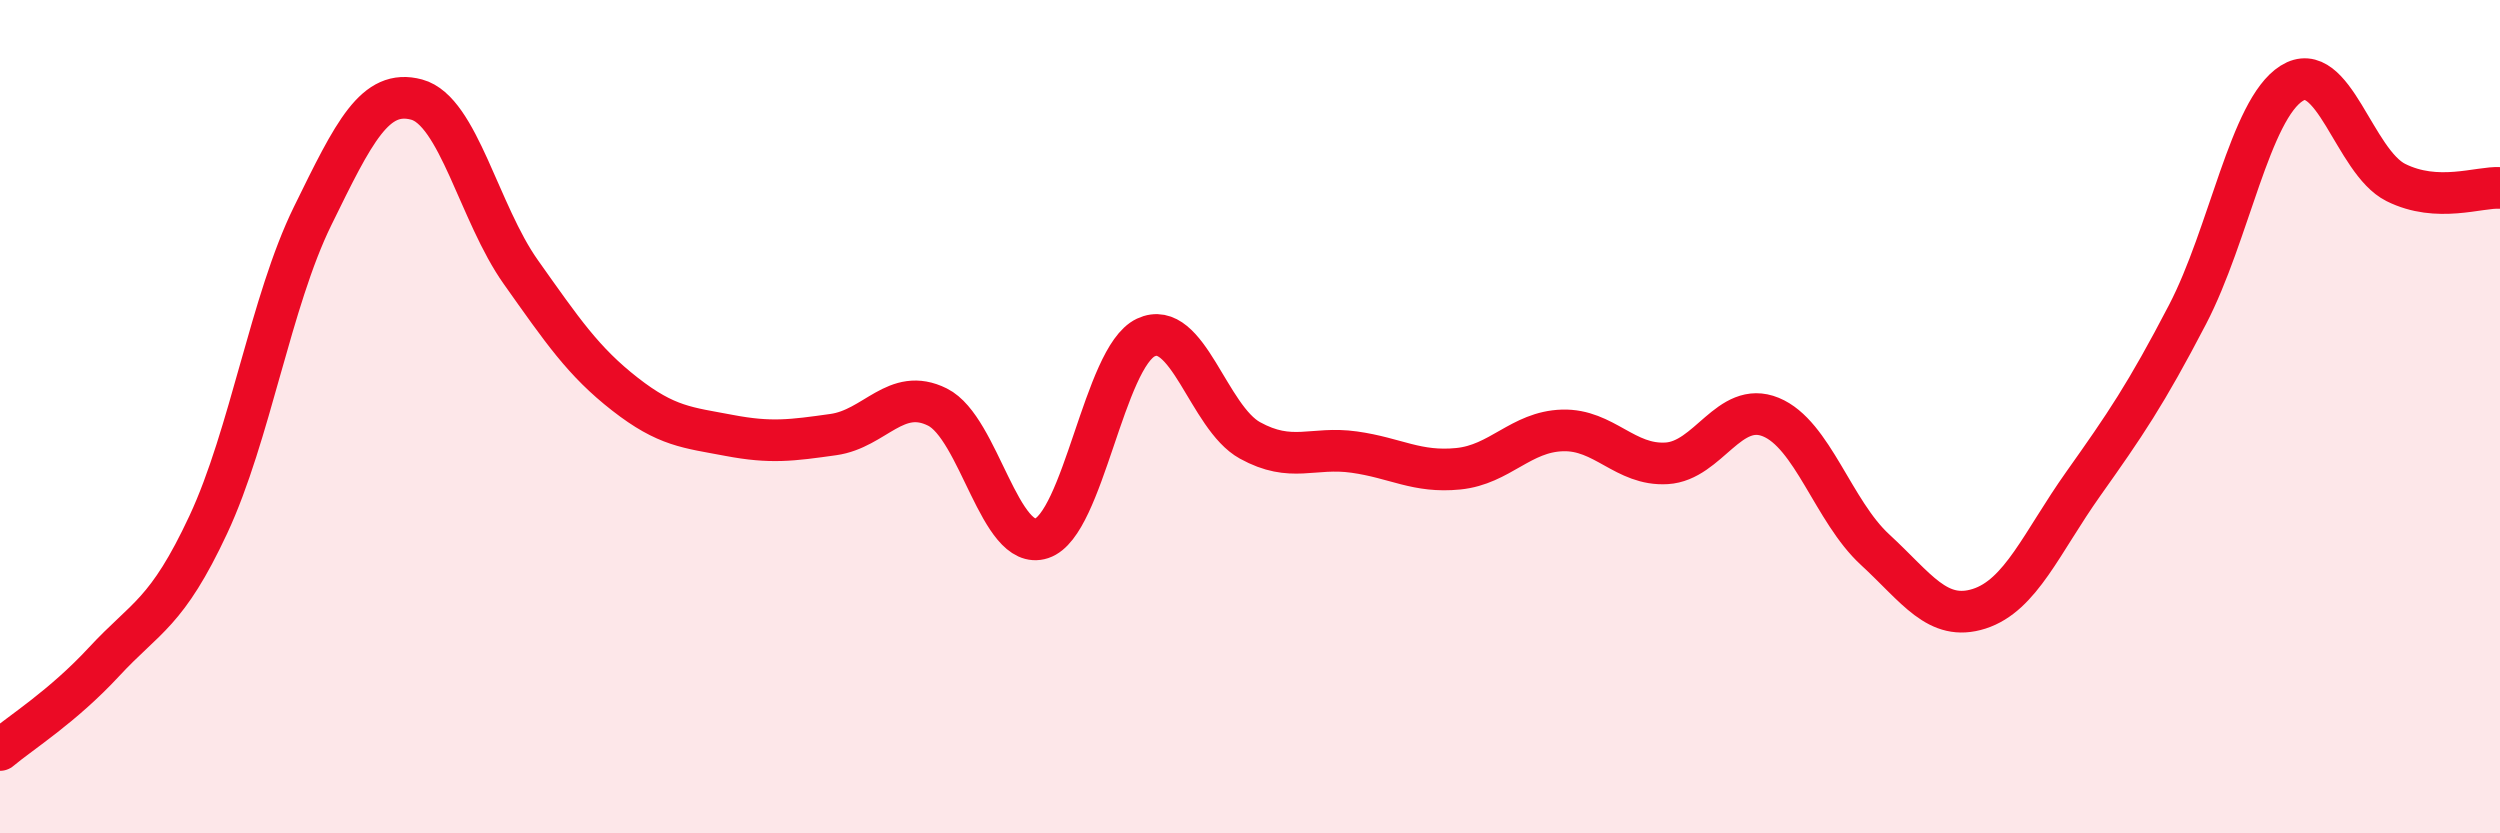
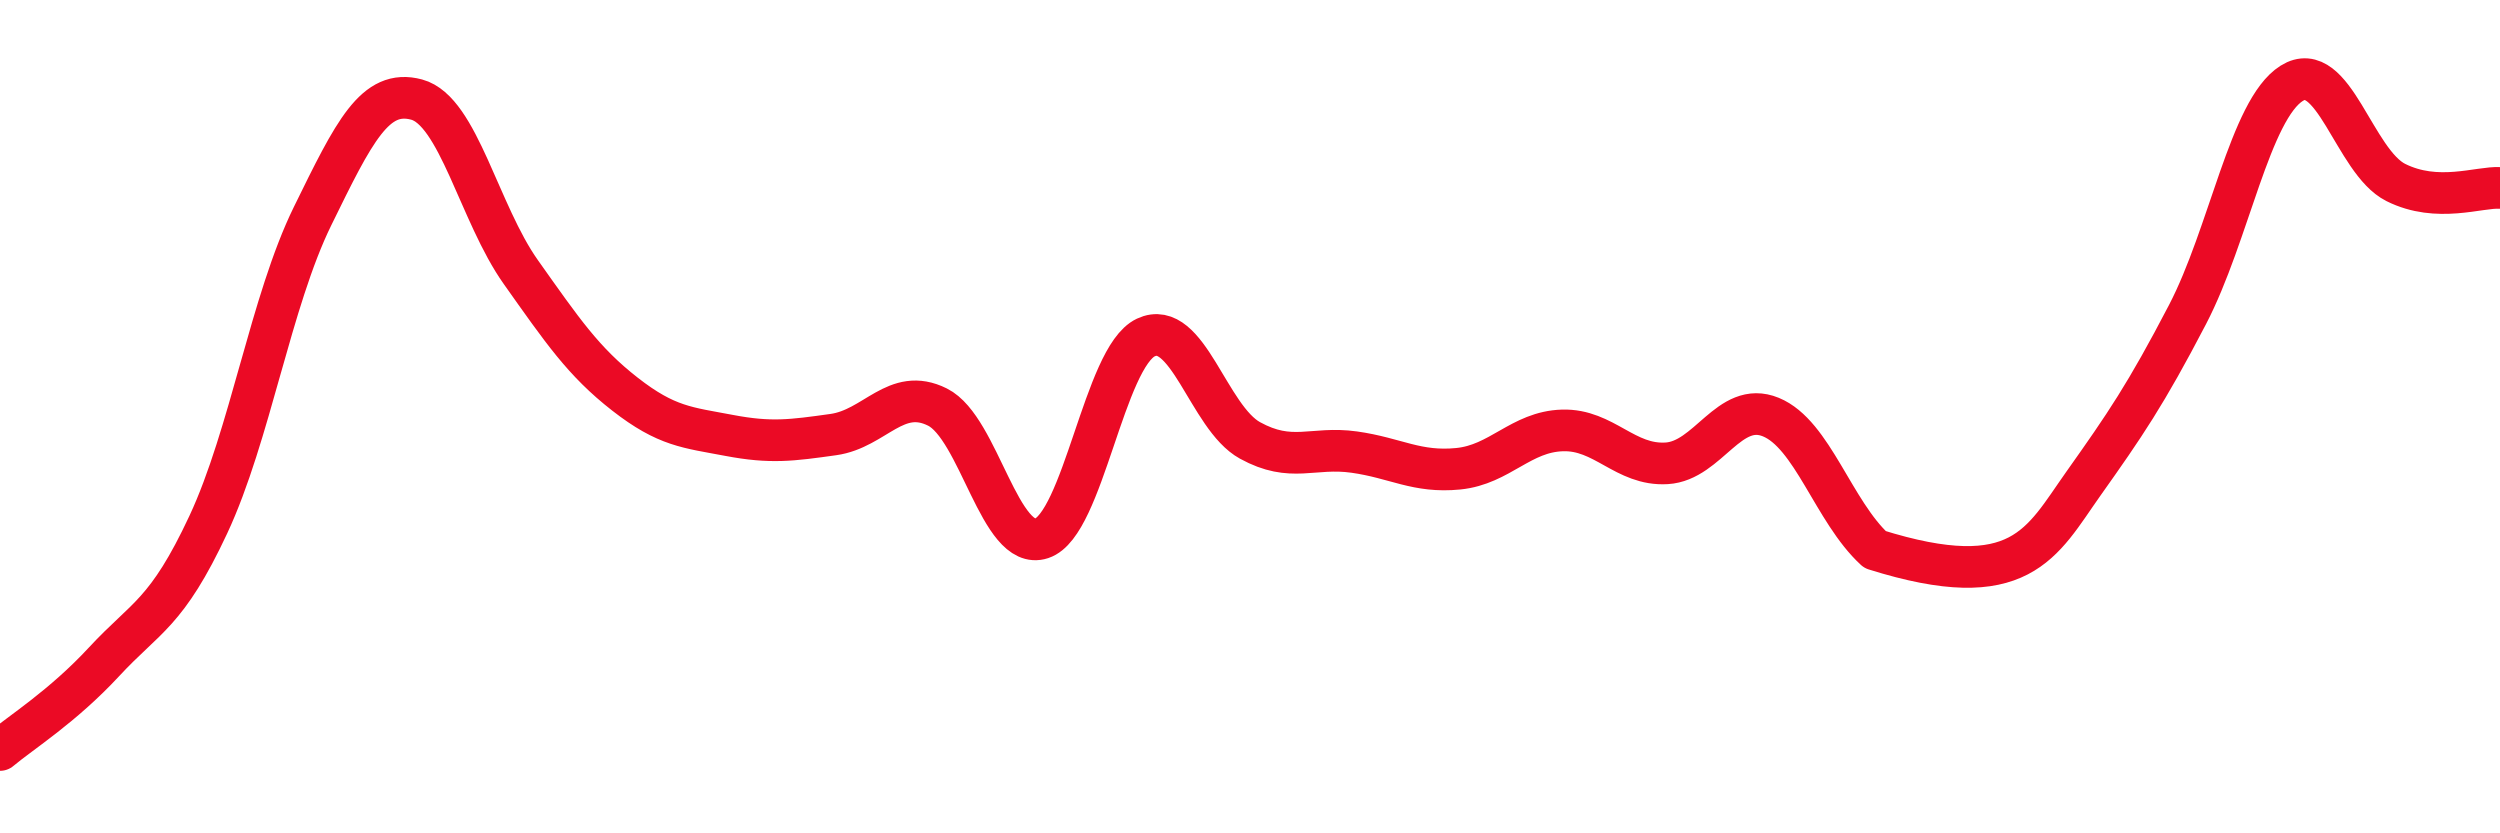
<svg xmlns="http://www.w3.org/2000/svg" width="60" height="20" viewBox="0 0 60 20">
-   <path d="M 0,18 C 0.5,17.58 1.5,16.96 2.5,15.88 C 3.5,14.8 4,14.73 5,12.59 C 6,10.45 6.5,7.23 7.5,5.19 C 8.5,3.15 9,2.12 10,2.39 C 11,2.66 11.5,5.12 12.5,6.53 C 13.5,7.94 14,8.68 15,9.46 C 16,10.24 16.5,10.26 17.5,10.45 C 18.5,10.64 19,10.57 20,10.43 C 21,10.29 21.5,9.27 22.5,9.77 C 23.5,10.27 24,13.25 25,12.92 C 26,12.59 26.5,8.57 27.5,8.1 C 28.5,7.63 29,10.02 30,10.57 C 31,11.12 31.5,10.71 32.5,10.85 C 33.5,10.99 34,11.35 35,11.25 C 36,11.15 36.5,10.36 37.5,10.33 C 38.5,10.3 39,11.18 40,11.12 C 41,11.06 41.5,9.6 42.5,10.01 C 43.5,10.42 44,12.27 45,13.19 C 46,14.11 46.5,14.93 47.5,14.61 C 48.5,14.29 49,13.02 50,11.61 C 51,10.2 51.5,9.47 52.5,7.55 C 53.5,5.63 54,2.63 55,2 C 56,1.37 56.5,3.88 57.5,4.38 C 58.5,4.88 59.5,4.48 60,4.51L60 20L0 20Z" fill="#EB0A25" opacity="0.1" stroke-linecap="round" stroke-linejoin="round" />
-   <path d="M 0,18 C 0.5,17.58 1.5,16.96 2.5,15.88 C 3.5,14.8 4,14.73 5,12.59 C 6,10.45 6.5,7.23 7.5,5.19 C 8.5,3.15 9,2.12 10,2.39 C 11,2.66 11.5,5.12 12.5,6.53 C 13.5,7.94 14,8.68 15,9.46 C 16,10.24 16.5,10.26 17.5,10.45 C 18.5,10.64 19,10.57 20,10.43 C 21,10.29 21.5,9.27 22.5,9.77 C 23.5,10.27 24,13.25 25,12.92 C 26,12.59 26.5,8.57 27.5,8.1 C 28.5,7.63 29,10.02 30,10.57 C 31,11.12 31.5,10.71 32.5,10.85 C 33.5,10.99 34,11.35 35,11.25 C 36,11.15 36.5,10.36 37.5,10.33 C 38.5,10.3 39,11.18 40,11.12 C 41,11.06 41.5,9.6 42.5,10.01 C 43.5,10.42 44,12.27 45,13.19 C 46,14.11 46.5,14.93 47.5,14.61 C 48.5,14.29 49,13.02 50,11.61 C 51,10.2 51.5,9.47 52.5,7.55 C 53.5,5.63 54,2.63 55,2 C 56,1.37 56.5,3.88 57.5,4.38 C 58.5,4.88 59.5,4.48 60,4.51" stroke="#EB0A25" stroke-width="1" fill="none" stroke-linecap="round" stroke-linejoin="round" />
+   <path d="M 0,18 C 0.5,17.58 1.5,16.96 2.5,15.88 C 3.5,14.8 4,14.73 5,12.59 C 6,10.45 6.5,7.23 7.5,5.19 C 8.5,3.15 9,2.12 10,2.39 C 11,2.66 11.5,5.12 12.5,6.53 C 13.5,7.94 14,8.68 15,9.46 C 16,10.24 16.5,10.26 17.5,10.45 C 18.5,10.64 19,10.57 20,10.43 C 21,10.29 21.5,9.27 22.5,9.77 C 23.5,10.27 24,13.25 25,12.92 C 26,12.59 26.5,8.57 27.5,8.1 C 28.5,7.63 29,10.02 30,10.57 C 31,11.12 31.5,10.71 32.5,10.85 C 33.5,10.99 34,11.35 35,11.25 C 36,11.15 36.5,10.36 37.5,10.33 C 38.5,10.3 39,11.18 40,11.12 C 41,11.06 41.5,9.6 42.5,10.01 C 43.5,10.42 44,12.27 45,13.19 C 48.5,14.29 49,13.02 50,11.61 C 51,10.2 51.5,9.47 52.5,7.55 C 53.5,5.63 54,2.63 55,2 C 56,1.37 56.5,3.88 57.5,4.38 C 58.5,4.88 59.5,4.48 60,4.51" stroke="#EB0A25" stroke-width="1" fill="none" stroke-linecap="round" stroke-linejoin="round" />
</svg>